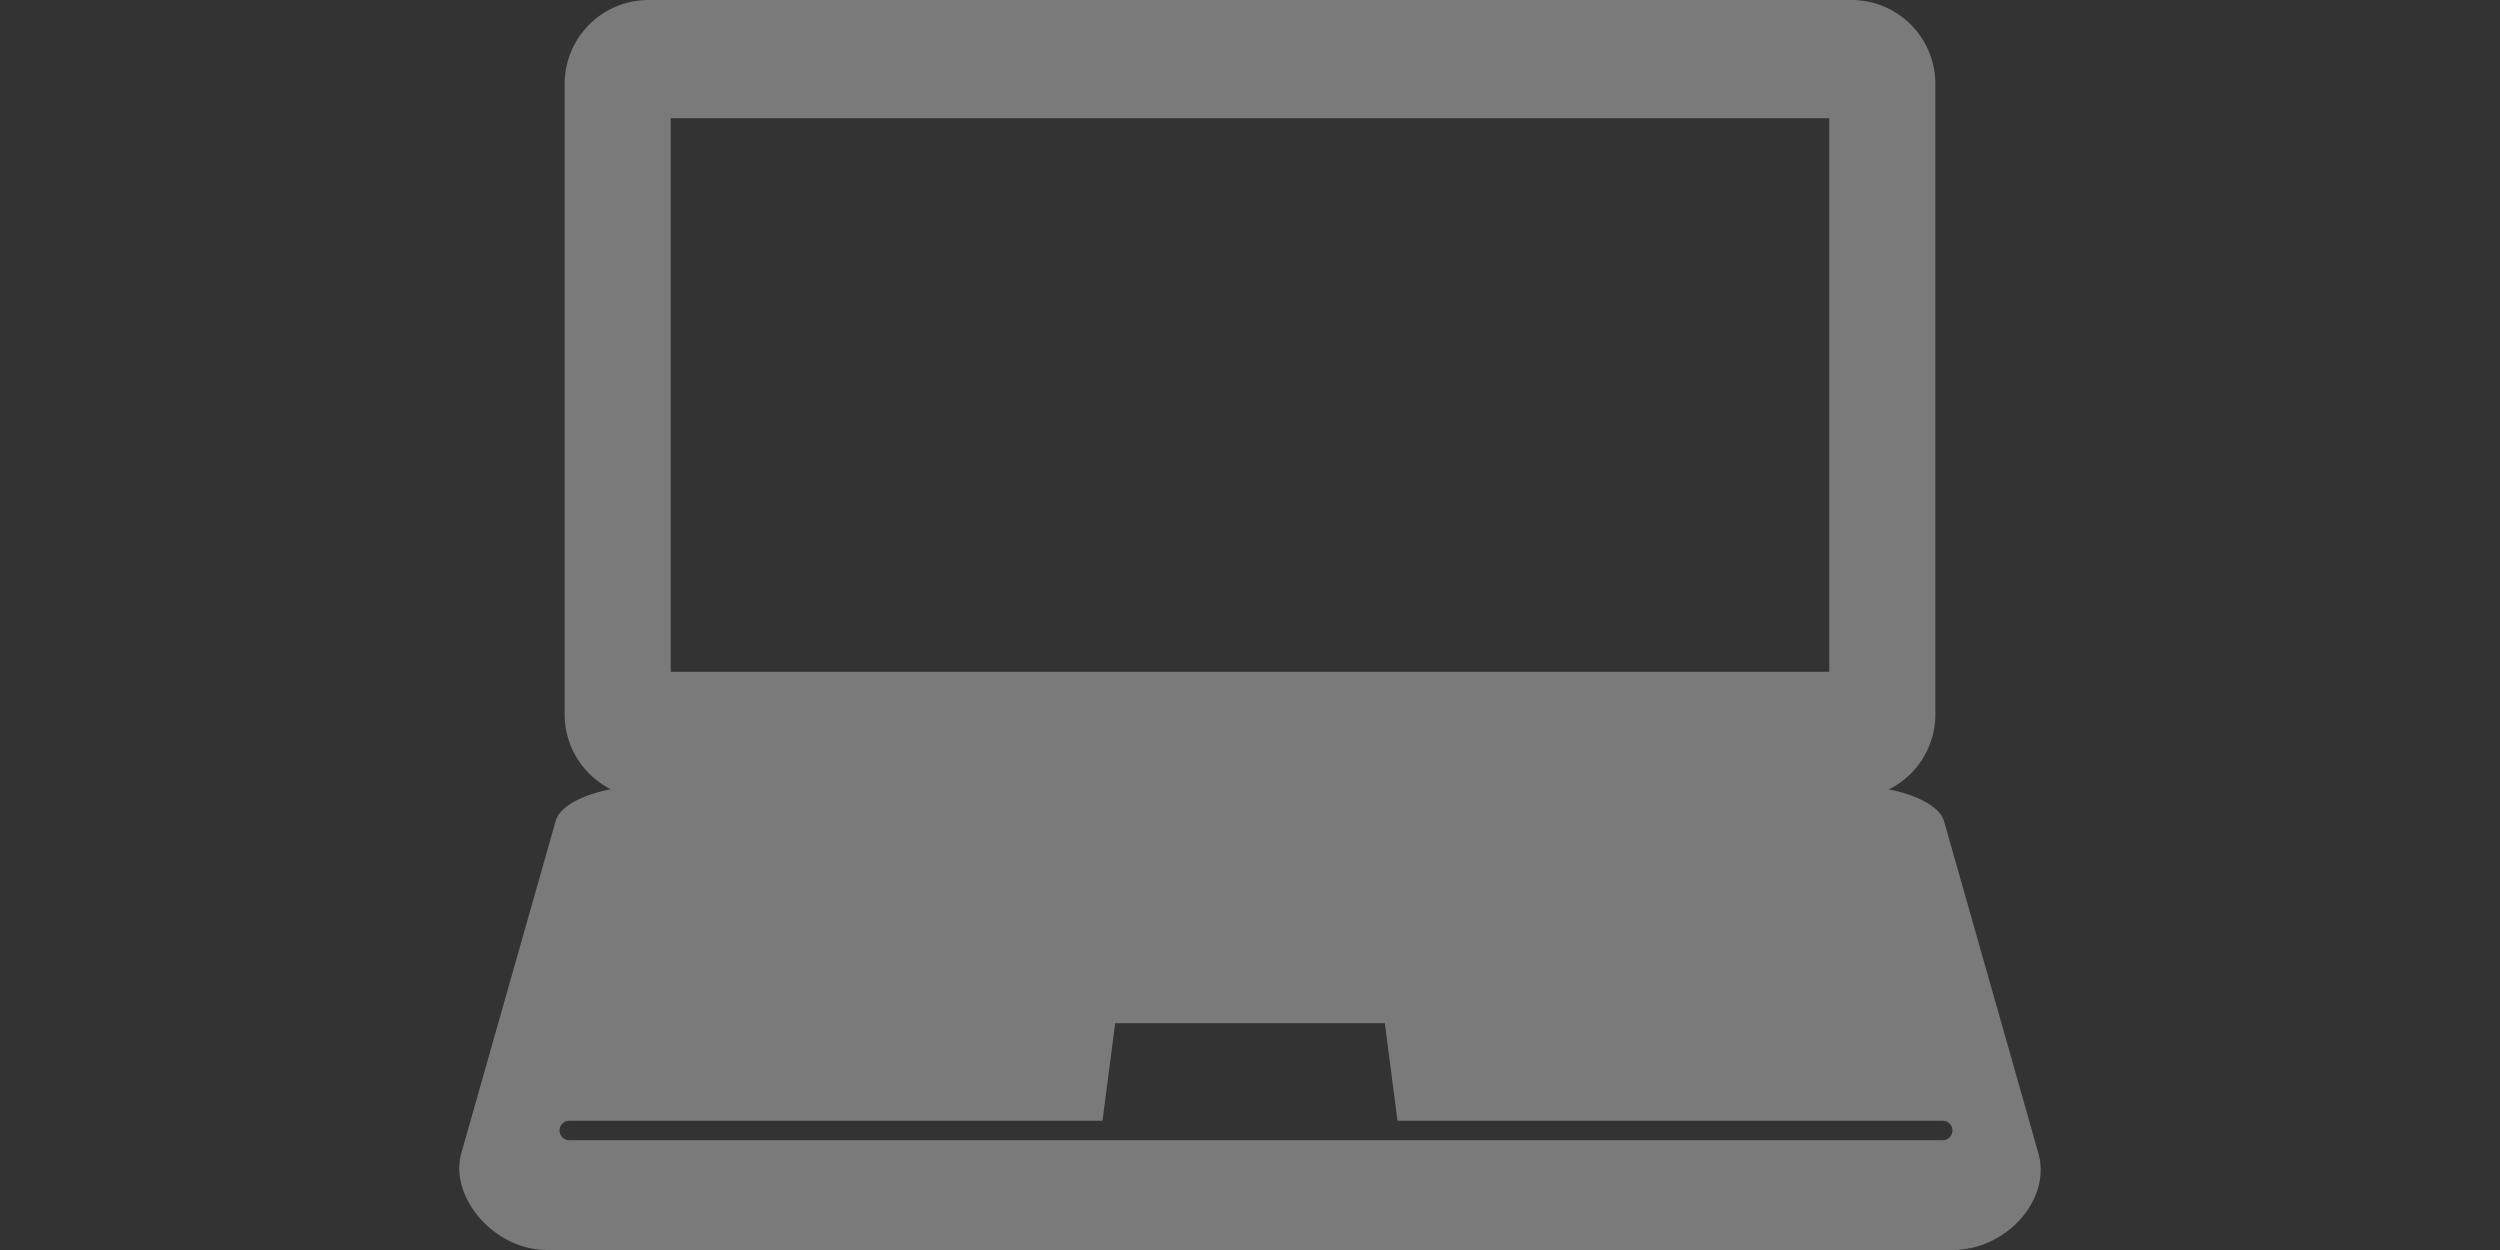
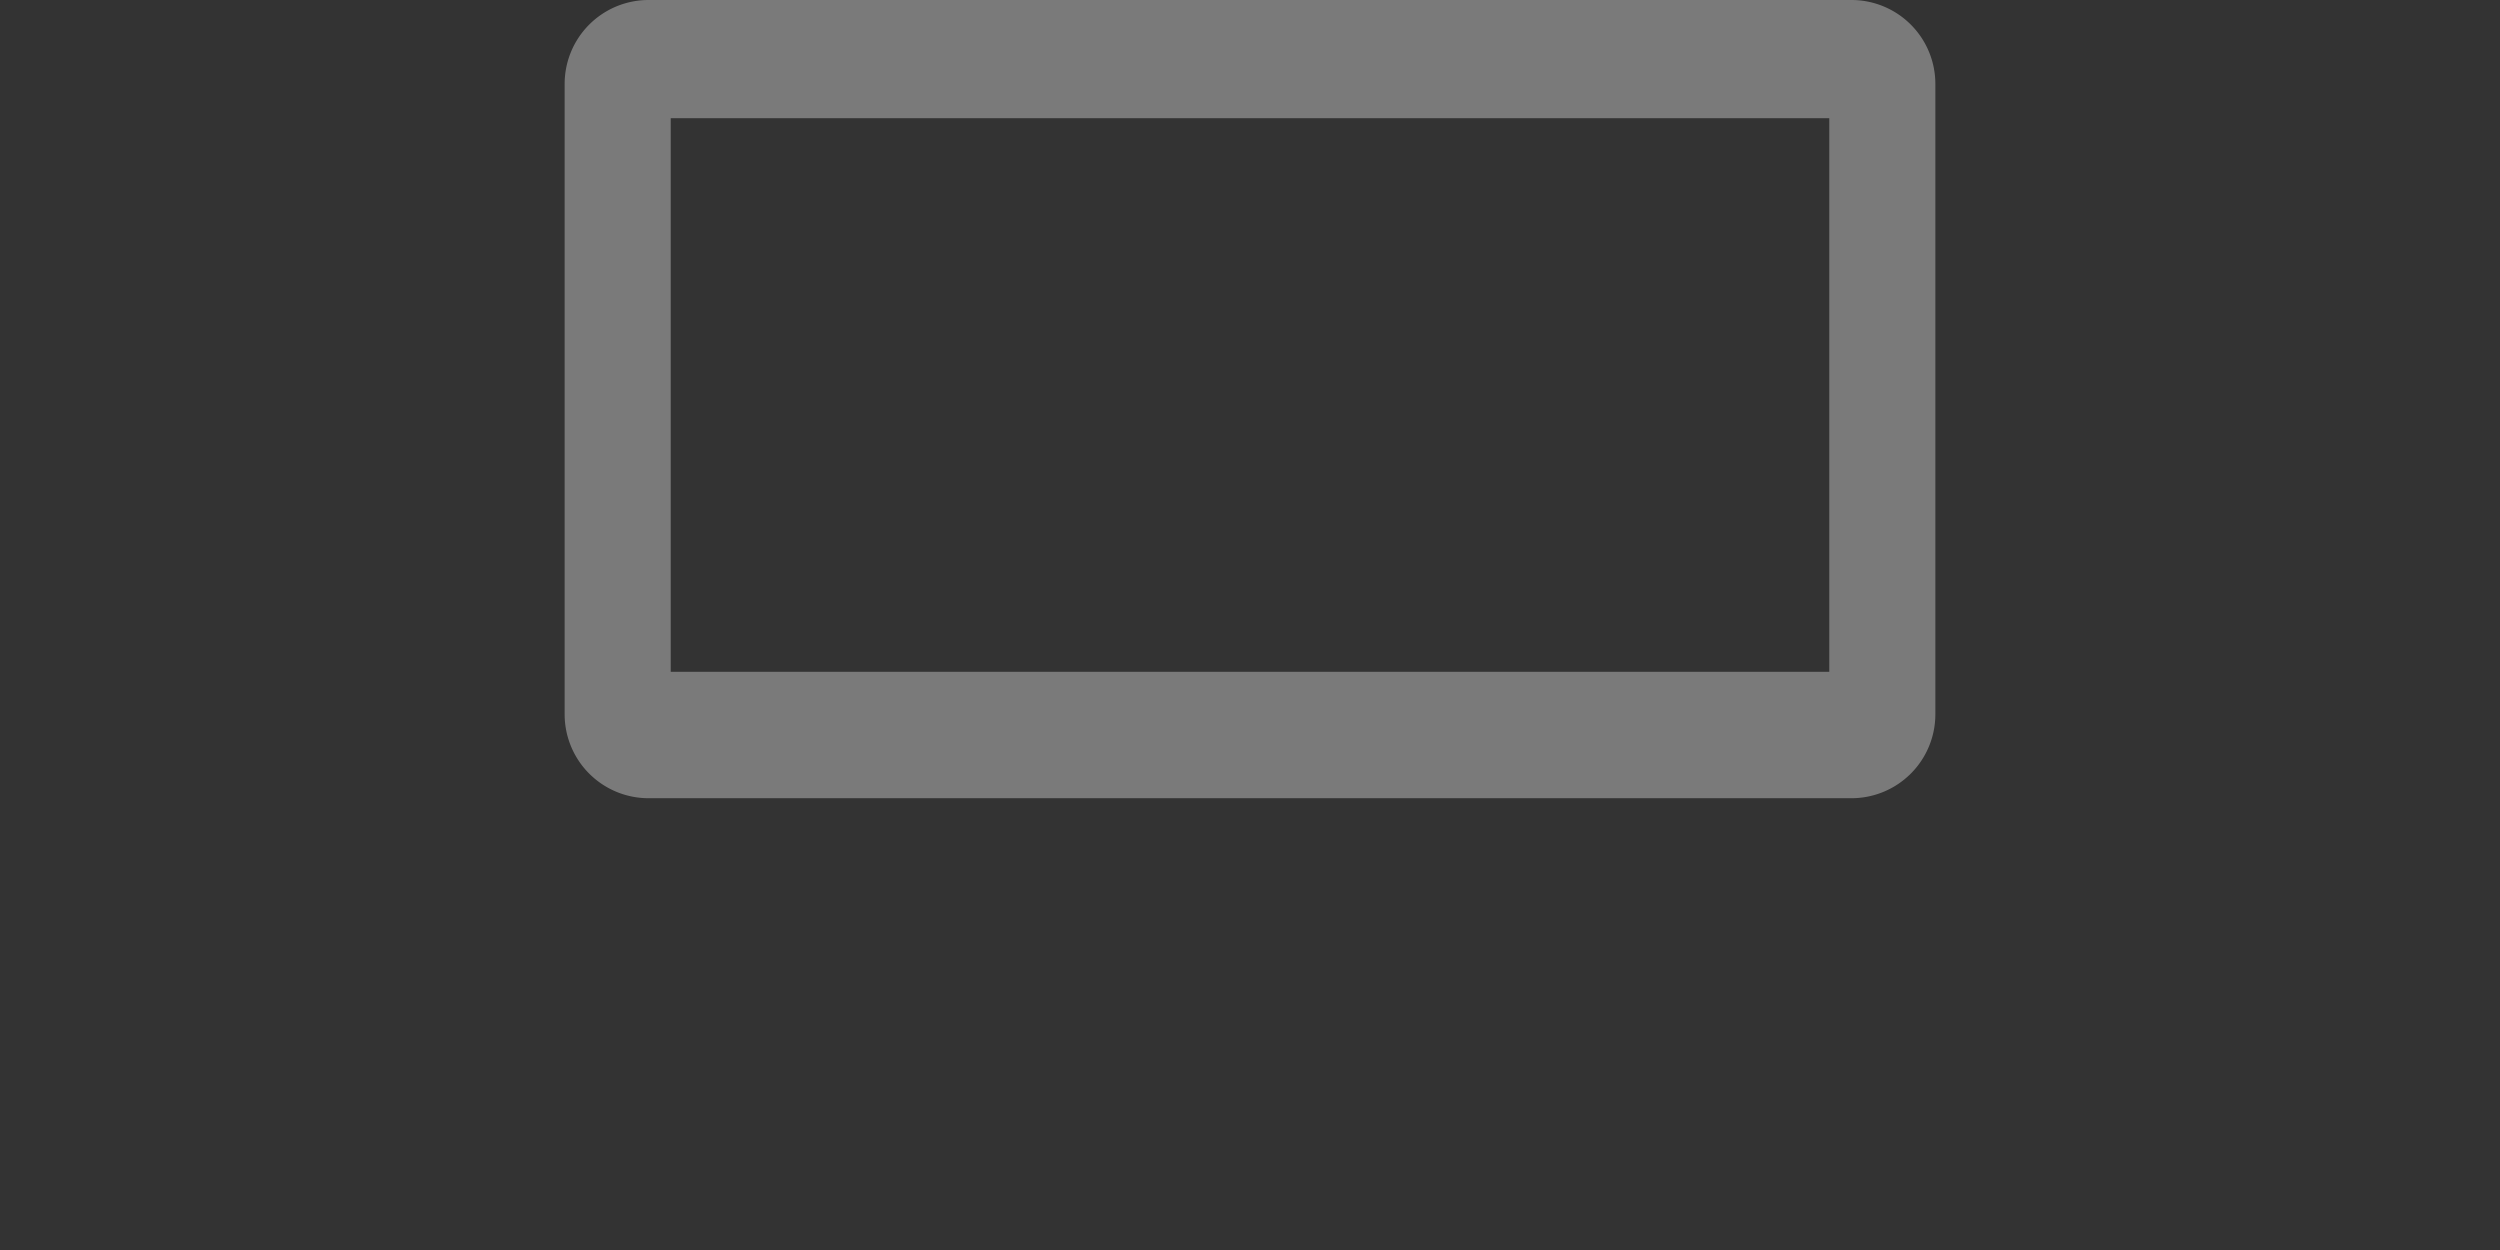
<svg xmlns="http://www.w3.org/2000/svg" viewBox="0 0 140 70">
  <rect x="0" y="0" width="140" height="70" fill="#333333" stroke="none" />
  <defs>
    <style>.a{opacity:0.35;}.b{fill:#fff;}</style>
  </defs>
  <title>MX-HomepageTabIcon-LaptopsPC</title>
  <g class="a">
    <path class="b" d="M103.68,0H36.32a4.7,4.7,0,0,0-4.7,4.7V40a4.7,4.7,0,0,0,4.7,4.7h67.36a4.7,4.7,0,0,0,4.7-4.7V4.72A4.7,4.7,0,0,0,103.68,0Zm-1.24,37.62H37.56v-31h64.88Z" />
-     <path class="b" d="M114.15,64.59C113.42,62,108.87,46,108.87,46c-.28-1.09-2.61-2-5.2-2H36.31c-2.59,0-4.92.87-5.2,2L25.83,64.59C25.16,67,27.62,70,30.65,70h78.69C112.37,70,114.88,67.17,114.15,64.59Zm-5.36-.74H31.88a.54.54,0,1,1,0-1.09H61.74l.71-5.46h15.1l.71,5.46h30.53a.54.54,0,1,1,0,1.09Z" />
  </g>
</svg>